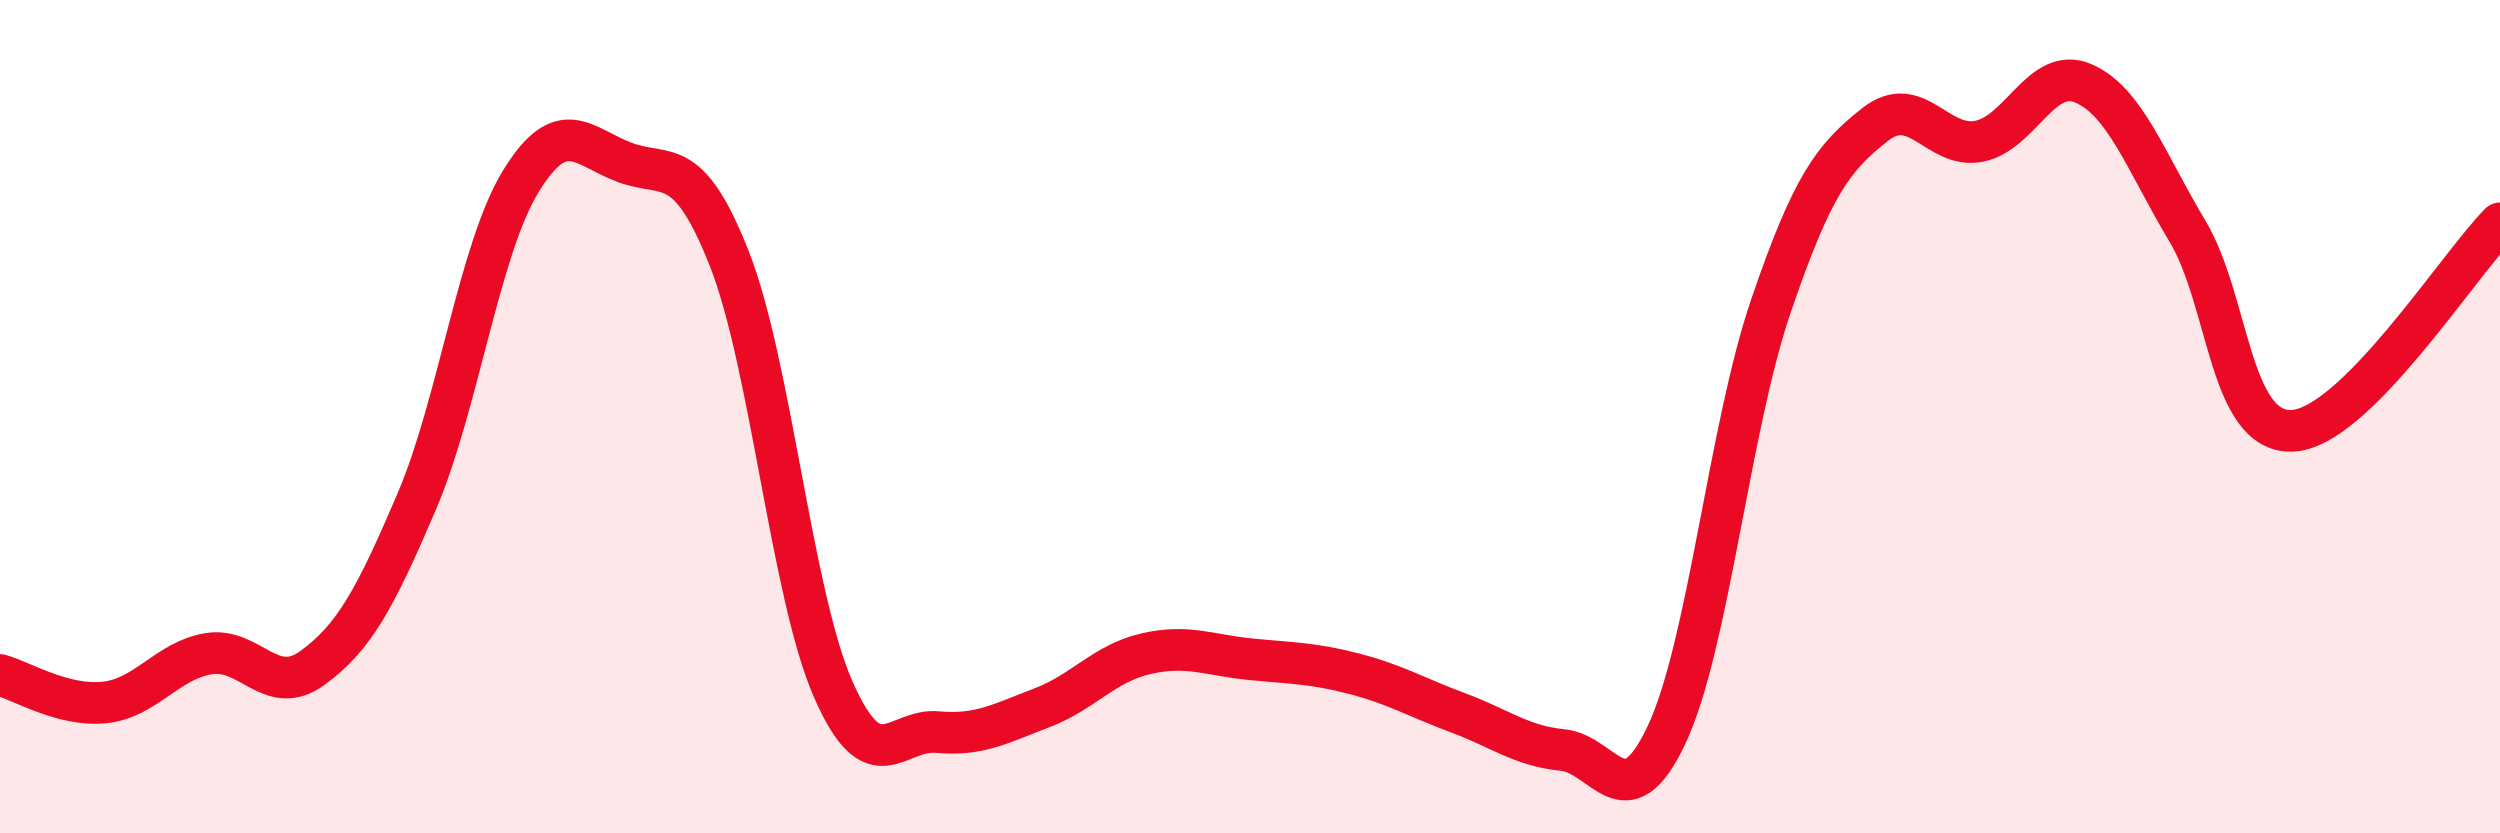
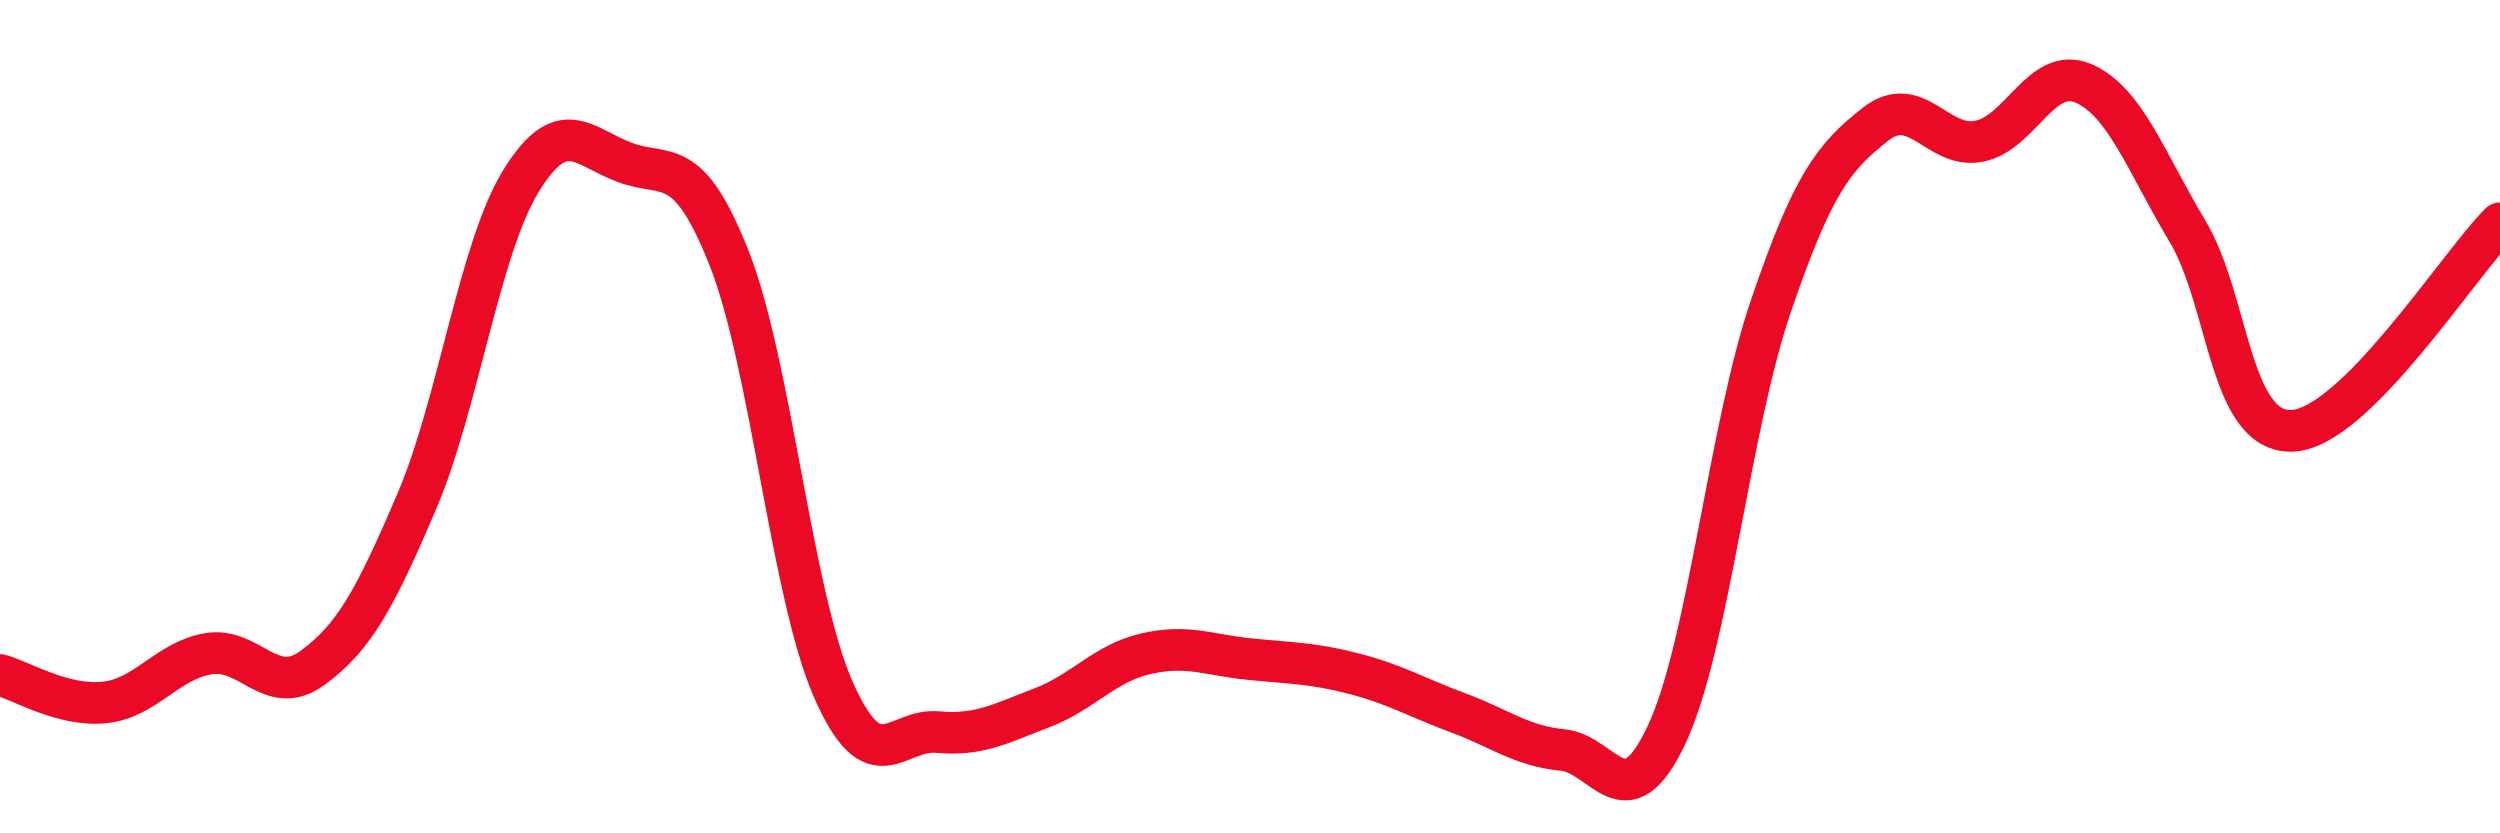
<svg xmlns="http://www.w3.org/2000/svg" width="60" height="20" viewBox="0 0 60 20">
-   <path d="M 0,16.2 C 0.5,16.33 1.5,16.96 2.5,16.86 C 3.5,16.76 4,15.86 5,15.69 C 6,15.52 6.5,16.76 7.5,16.03 C 8.5,15.3 9,14.38 10,12.04 C 11,9.7 11.5,5.98 12.5,4.35 C 13.5,2.72 14,3.53 15,3.9 C 16,4.27 16.5,3.67 17.5,6.2 C 18.5,8.73 19,14.28 20,16.55 C 21,18.82 21.5,17.48 22.5,17.57 C 23.5,17.66 24,17.37 25,16.99 C 26,16.61 26.5,15.92 27.5,15.69 C 28.5,15.46 29,15.72 30,15.82 C 31,15.92 31.5,15.91 32.5,16.17 C 33.5,16.43 34,16.74 35,17.11 C 36,17.48 36.5,17.9 37.5,18 C 38.5,18.1 39,19.76 40,17.63 C 41,15.5 41.5,10.28 42.5,7.35 C 43.5,4.42 44,3.78 45,2.99 C 46,2.2 46.5,3.59 47.5,3.39 C 48.5,3.19 49,1.57 50,2 C 51,2.43 51.5,3.88 52.5,5.55 C 53.5,7.22 53.5,10.38 55,10.34 C 56.5,10.3 59,6.36 60,5.36L60 20L0 20Z" fill="#EB0A25" opacity="0.1" stroke-linecap="round" stroke-linejoin="round" />
  <path d="M 0,16.2 C 0.5,16.33 1.5,16.96 2.5,16.86 C 3.5,16.76 4,15.86 5,15.69 C 6,15.52 6.5,16.76 7.5,16.03 C 8.5,15.3 9,14.38 10,12.04 C 11,9.7 11.5,5.98 12.5,4.35 C 13.5,2.72 14,3.53 15,3.9 C 16,4.27 16.5,3.67 17.5,6.2 C 18.5,8.73 19,14.28 20,16.55 C 21,18.82 21.5,17.48 22.5,17.57 C 23.5,17.66 24,17.37 25,16.99 C 26,16.61 26.5,15.92 27.5,15.69 C 28.5,15.46 29,15.72 30,15.82 C 31,15.92 31.5,15.91 32.5,16.17 C 33.5,16.43 34,16.74 35,17.11 C 36,17.48 36.5,17.9 37.5,18 C 38.5,18.1 39,19.76 40,17.63 C 41,15.5 41.5,10.28 42.5,7.35 C 43.5,4.42 44,3.78 45,2.99 C 46,2.2 46.5,3.59 47.5,3.39 C 48.5,3.19 49,1.57 50,2 C 51,2.43 51.5,3.88 52.5,5.55 C 53.5,7.22 53.5,10.38 55,10.34 C 56.5,10.3 59,6.36 60,5.36" stroke="#EB0A25" stroke-width="1" fill="none" stroke-linecap="round" stroke-linejoin="round" />
</svg>